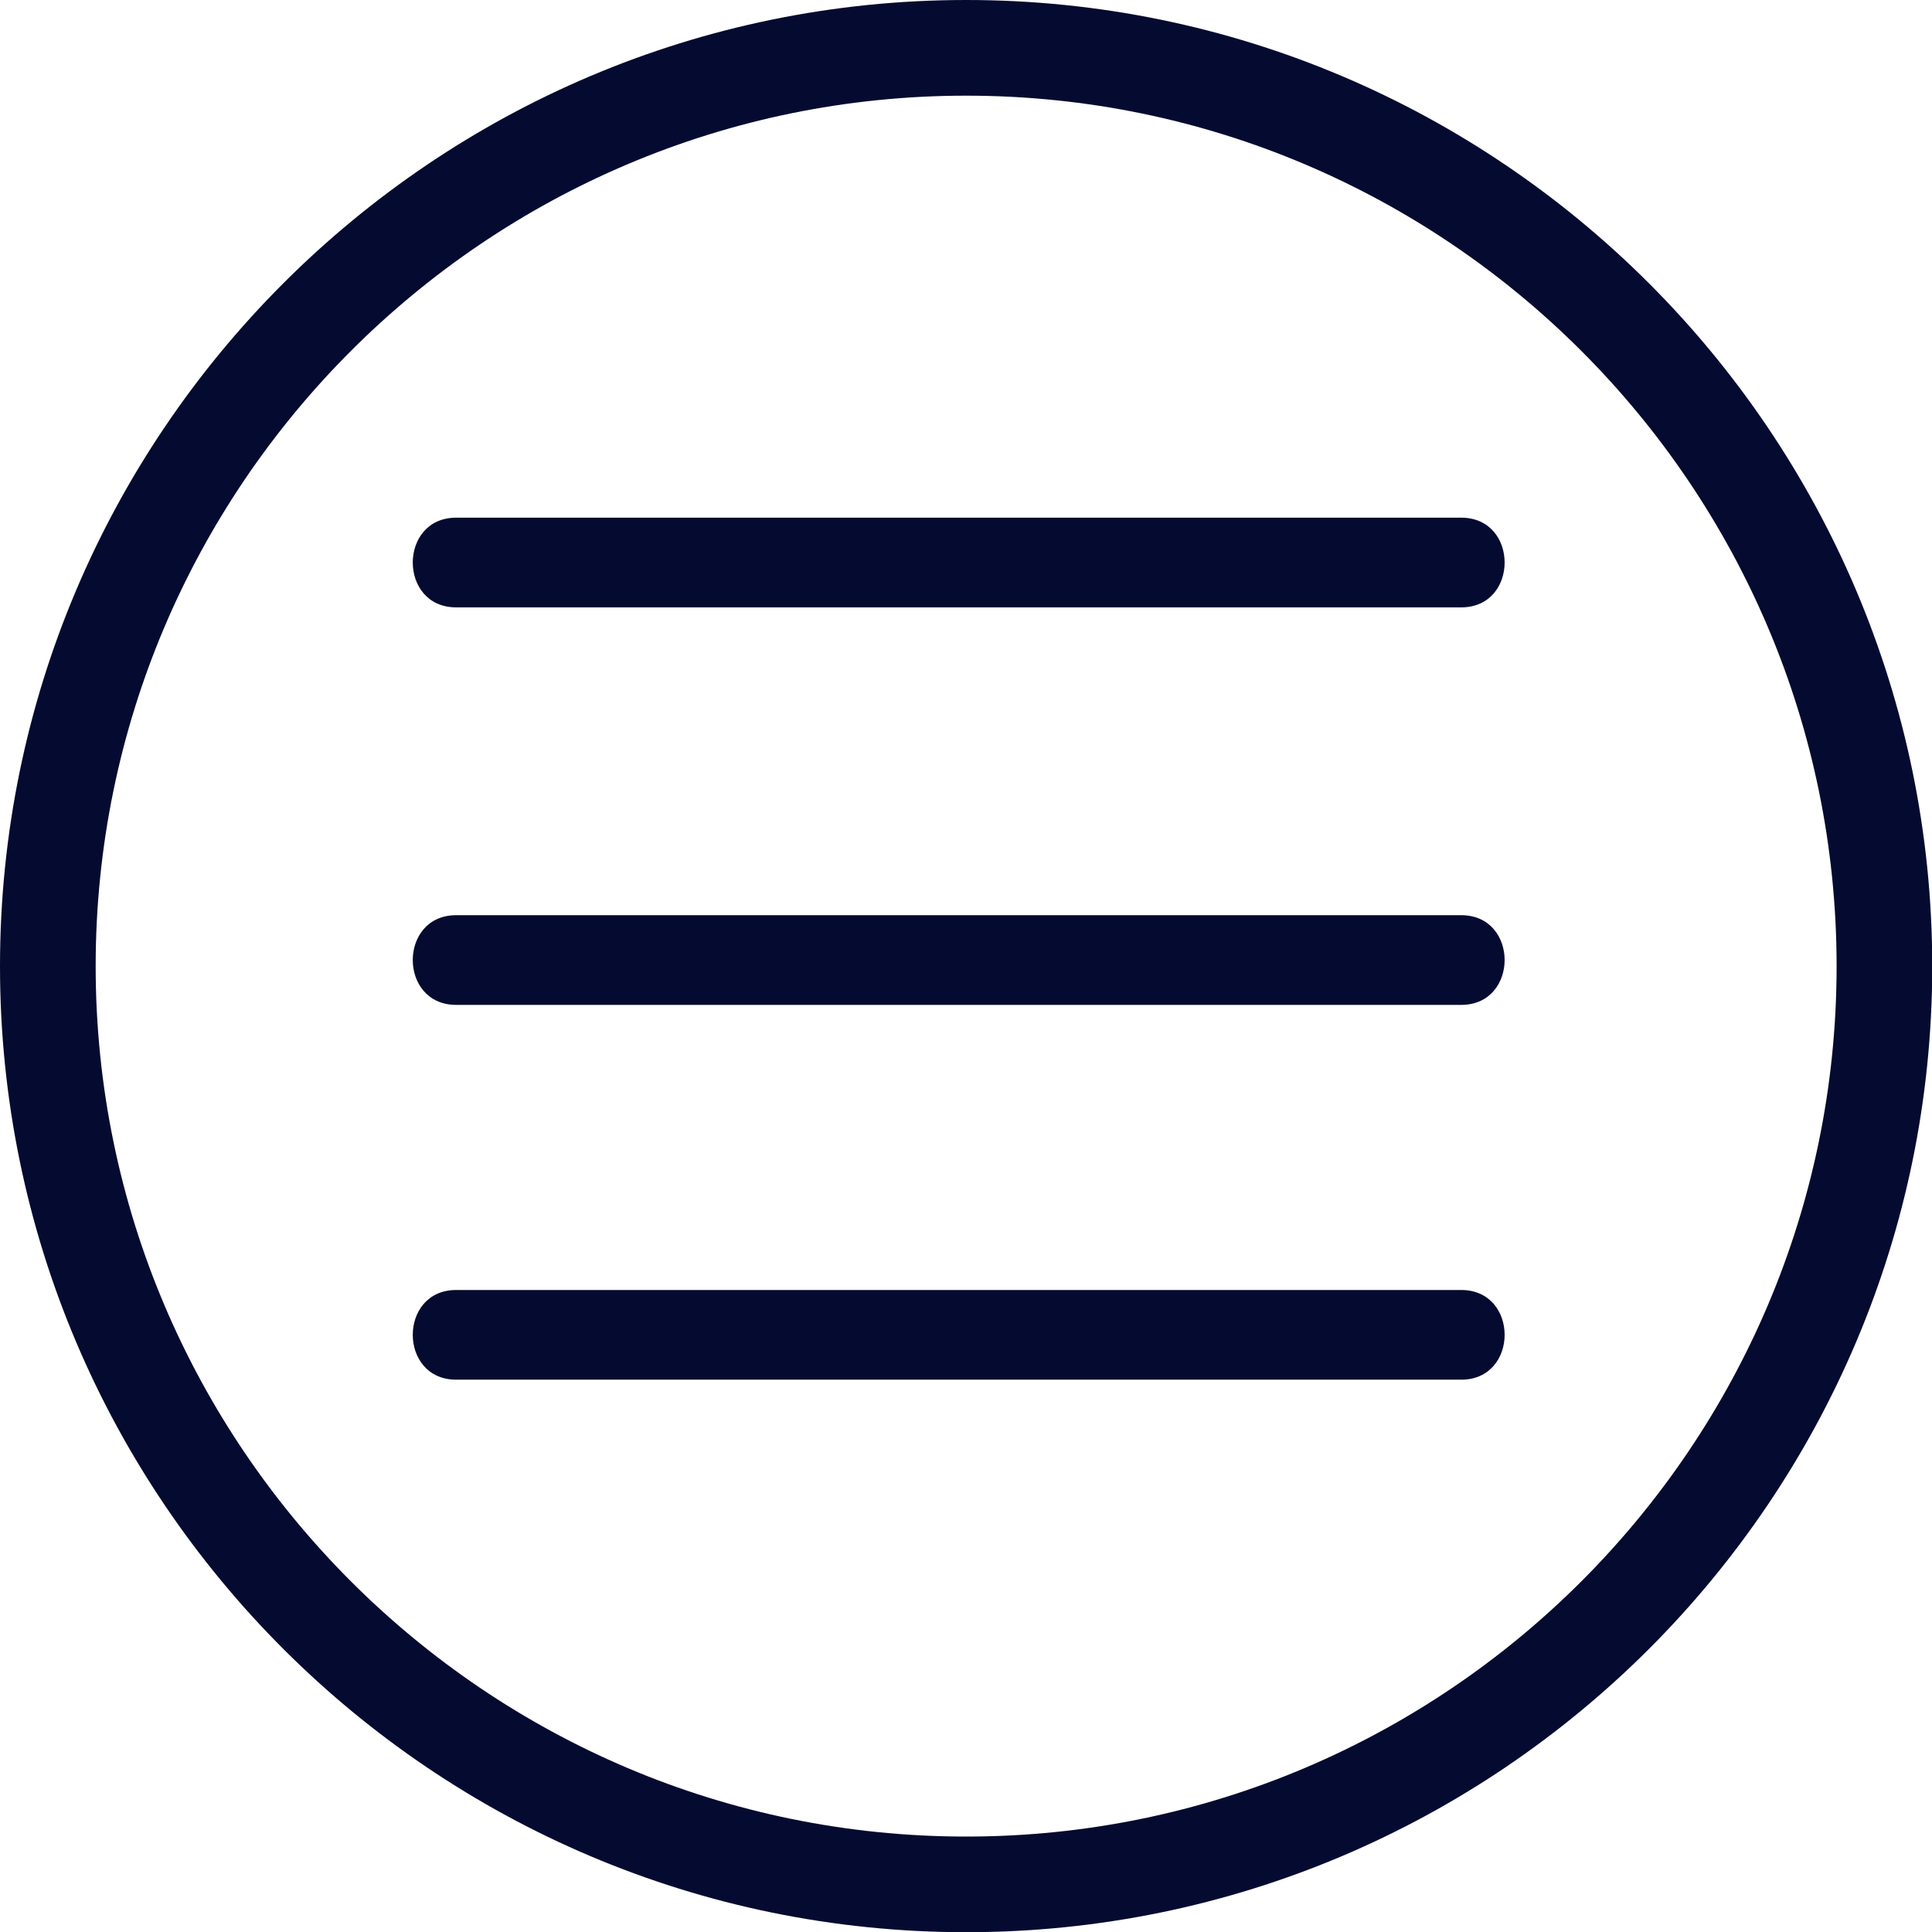
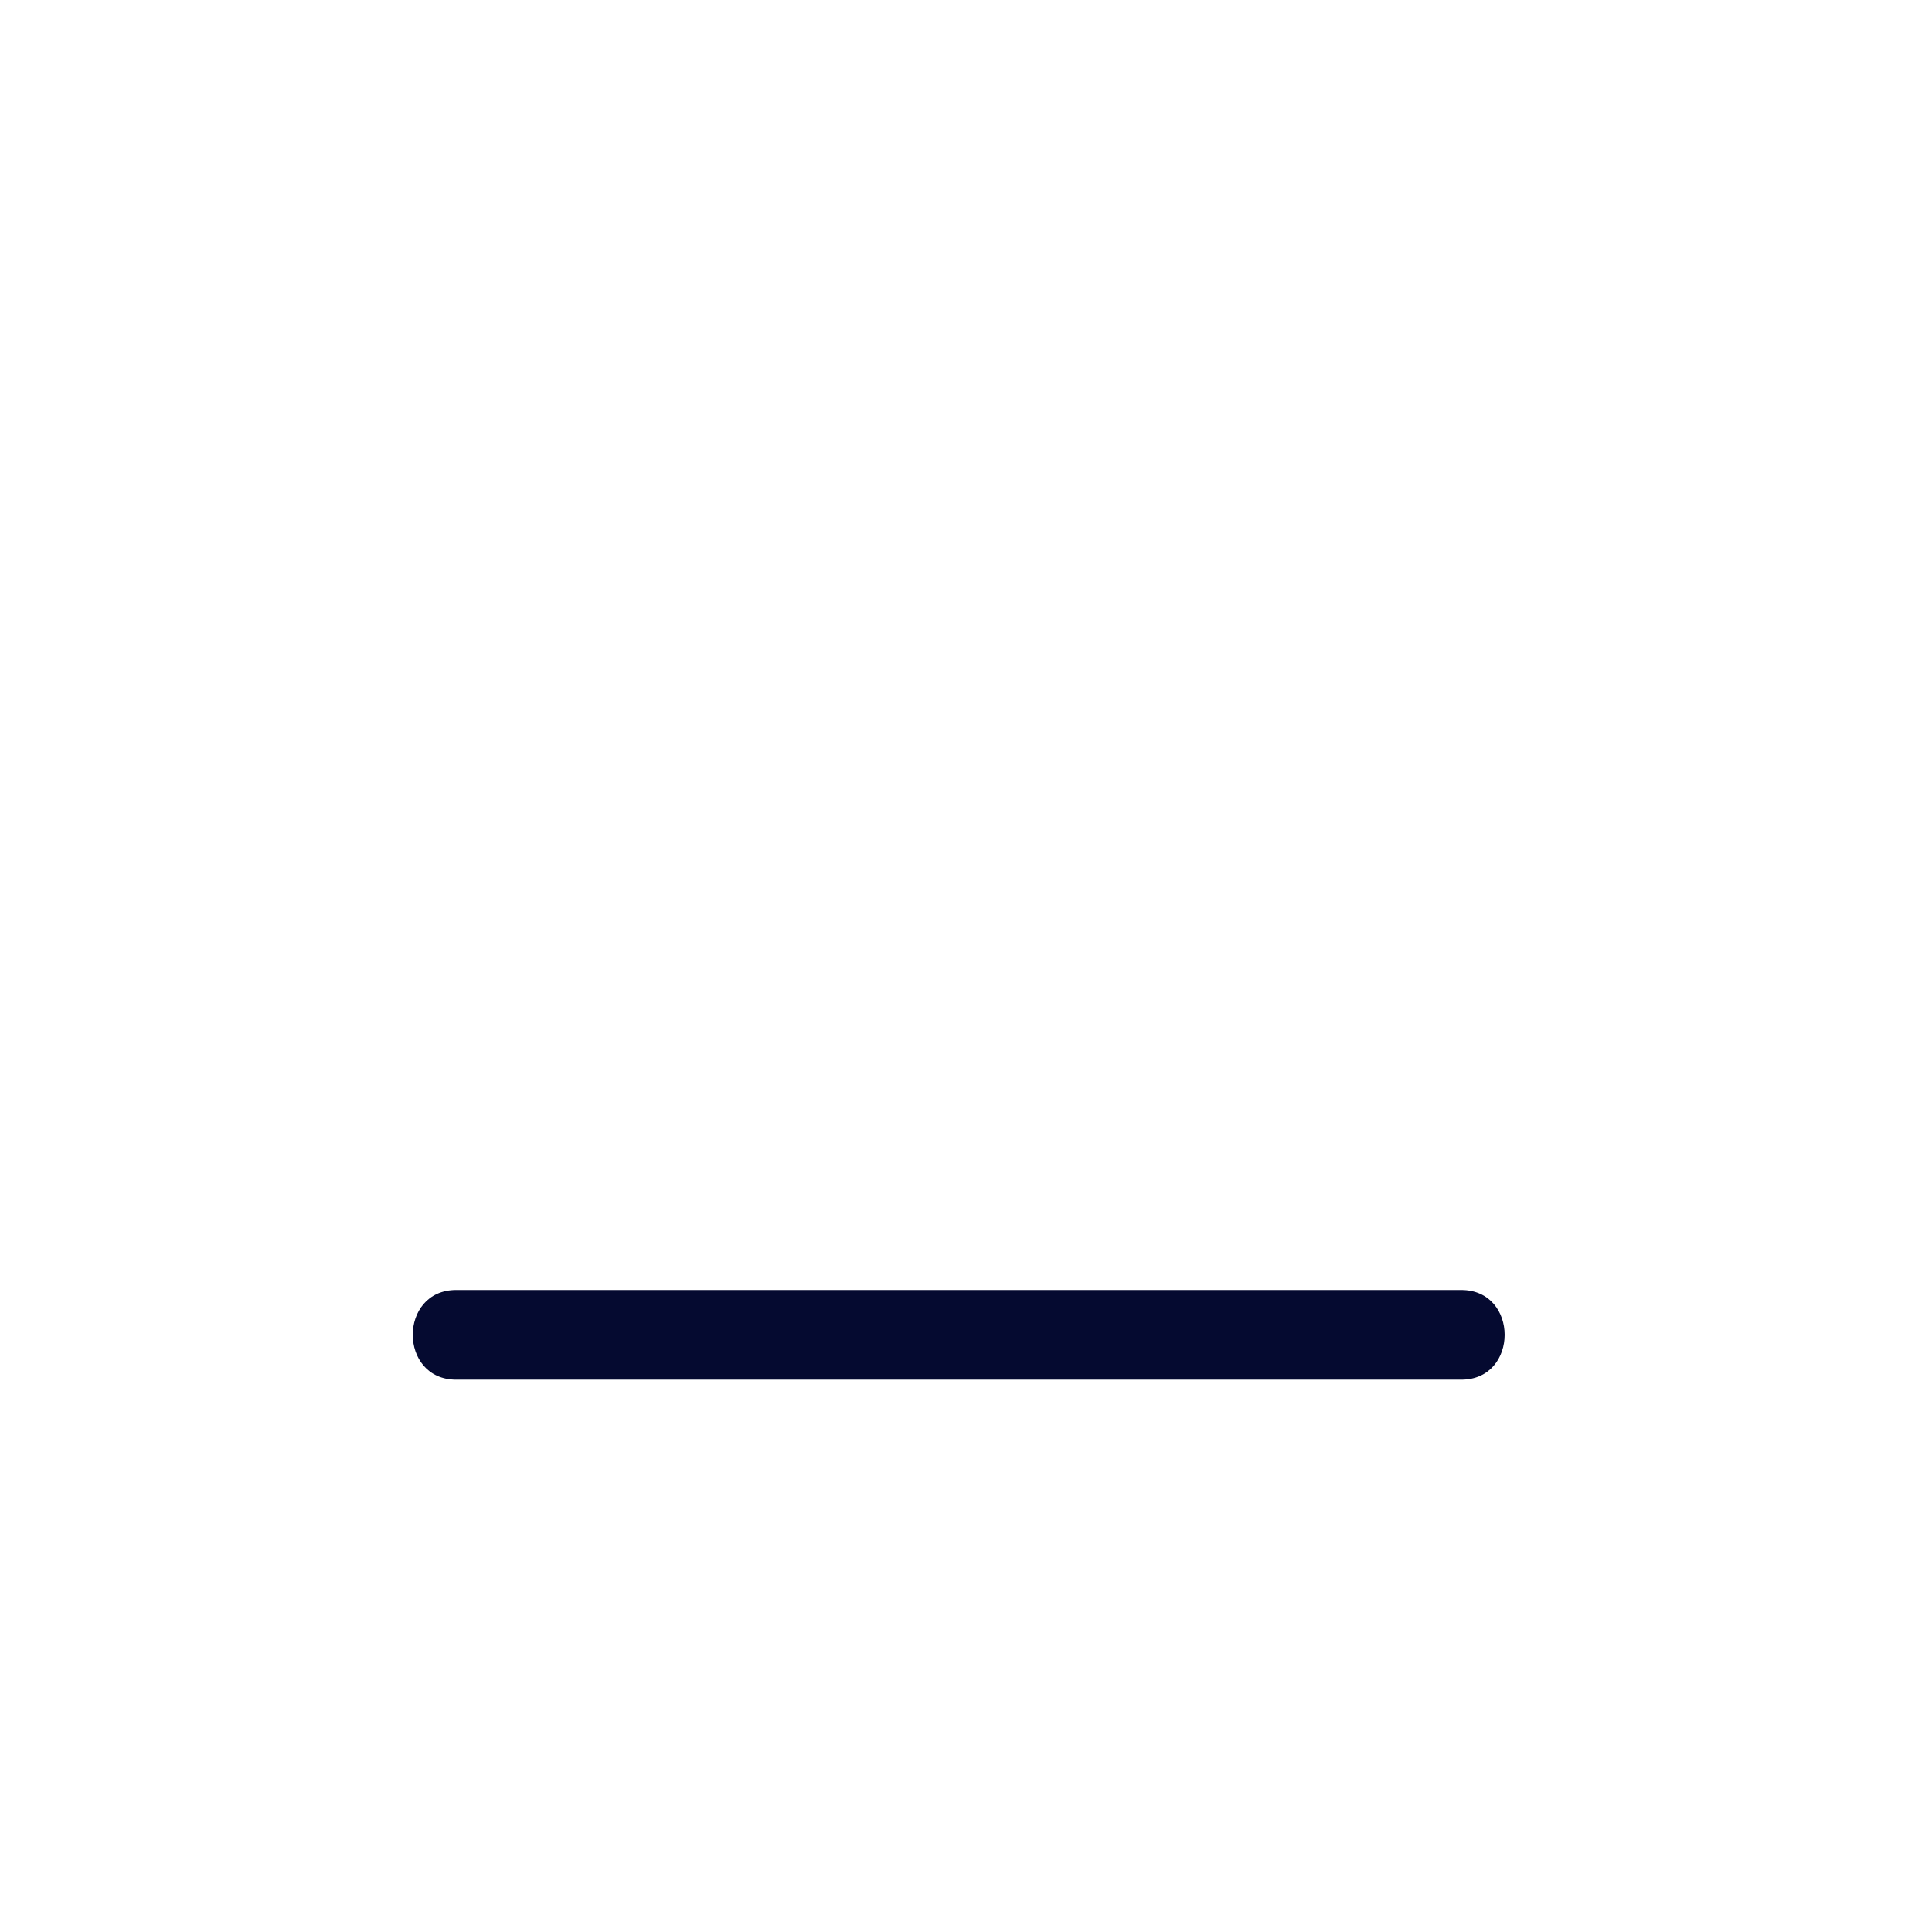
<svg xmlns="http://www.w3.org/2000/svg" fill="#000000" height="399.1" preserveAspectRatio="xMidYMid meet" version="1" viewBox="0.0 0.0 399.1 399.1" width="399.1" zoomAndPan="magnify">
  <g>
    <g fill="#050a30" id="change1_1">
-       <path d="M199.589,399.141C89.534,399.141,0,309.621,0,199.588C0,89.535,89.534,0,199.589,0 C309.63,0,399.15,89.535,399.15,199.588C399.15,309.621,309.63,399.141,199.589,399.141z M199.589,19.763 c-99.157,0-179.827,80.669-179.827,179.825c0,99.143,80.669,179.797,179.827,179.797c99.143,0,179.805-80.654,179.805-179.797 C379.394,100.432,298.731,19.763,199.589,19.763z" fill="inherit" />
-       <path d="M301.858,189.053c-69.211,0-138.42,0-207.631,0c-11.947,0-11.947,18.529,0,18.529 c69.211,0,138.42,0,207.631,0C313.804,207.582,313.804,189.053,301.858,189.053L301.858,189.053z" fill="inherit" />
-       <path d="M301.858,106.939c-69.211,0-138.42,0-207.631,0c-11.947,0-11.947,18.527,0,18.527 c69.211,0,138.42,0,207.631,0C313.804,125.466,313.804,106.939,301.858,106.939L301.858,106.939z" fill="inherit" />
      <path d="M301.858,266.479c-69.211,0-138.42,0-207.631,0c-11.947,0-11.947,18.525,0,18.525 c69.211,0,138.42,0,207.631,0C313.804,285.004,313.804,266.479,301.858,266.479L301.858,266.479z" fill="inherit" />
    </g>
  </g>
</svg>